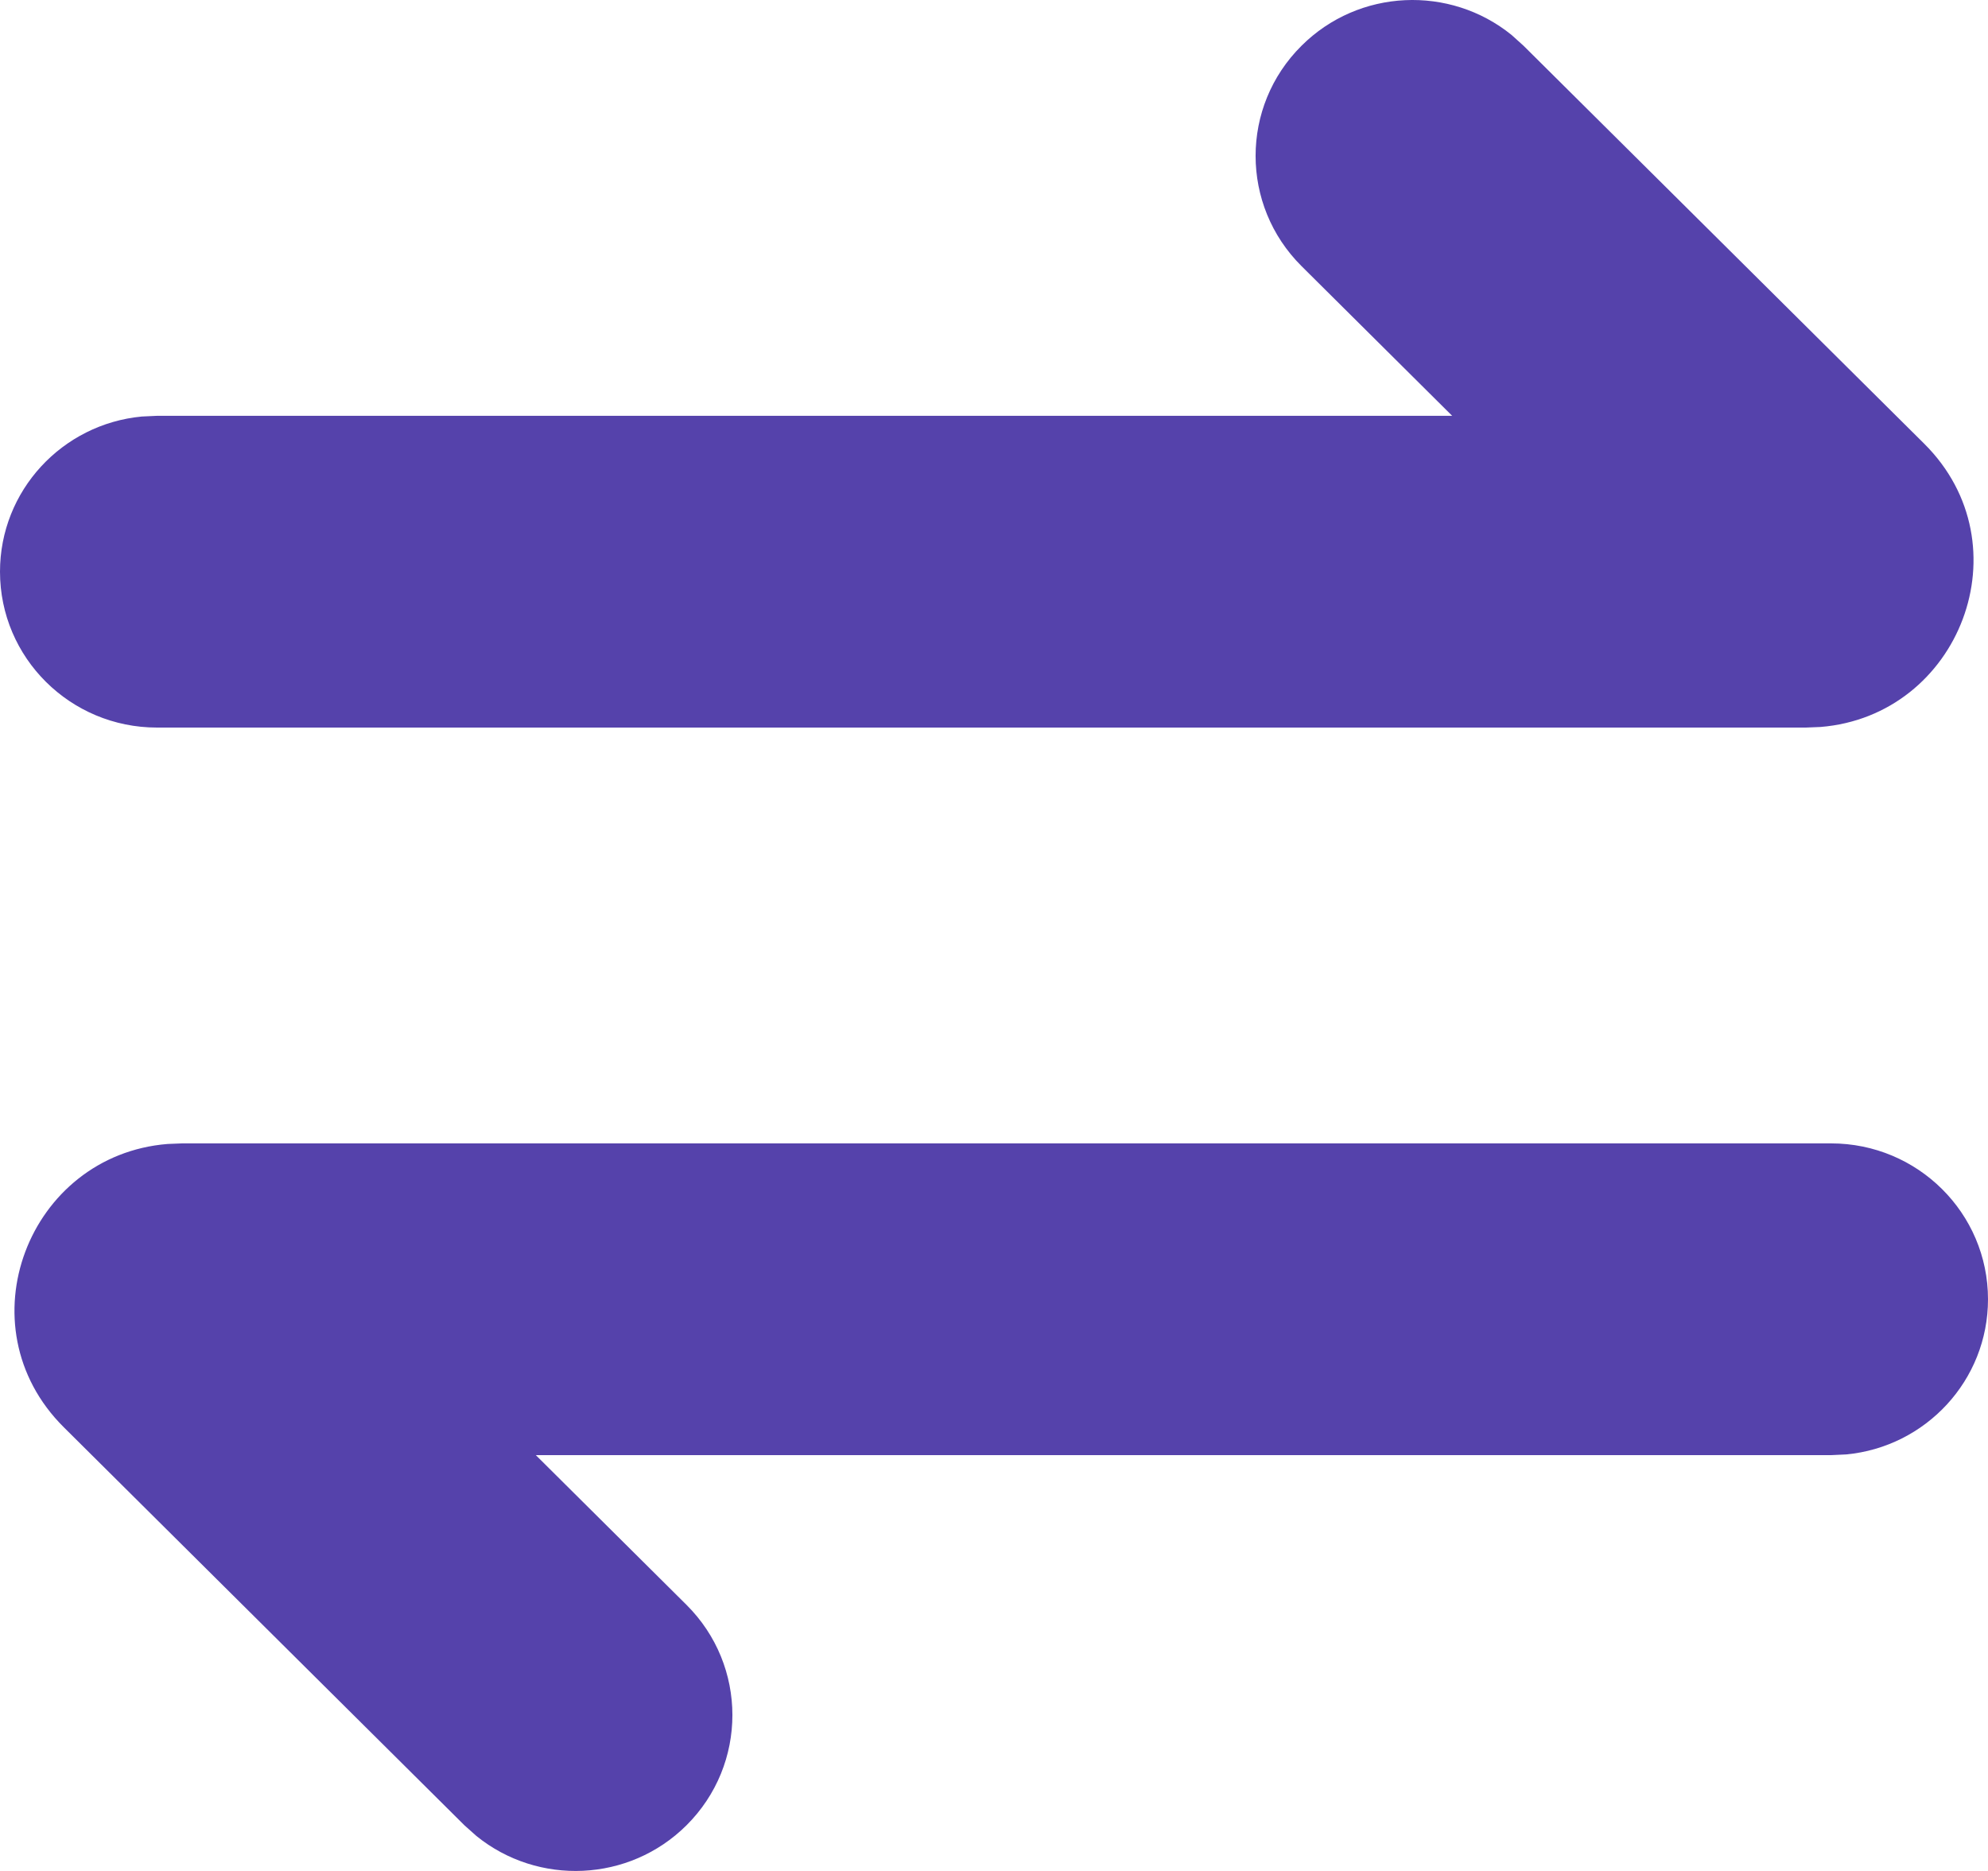
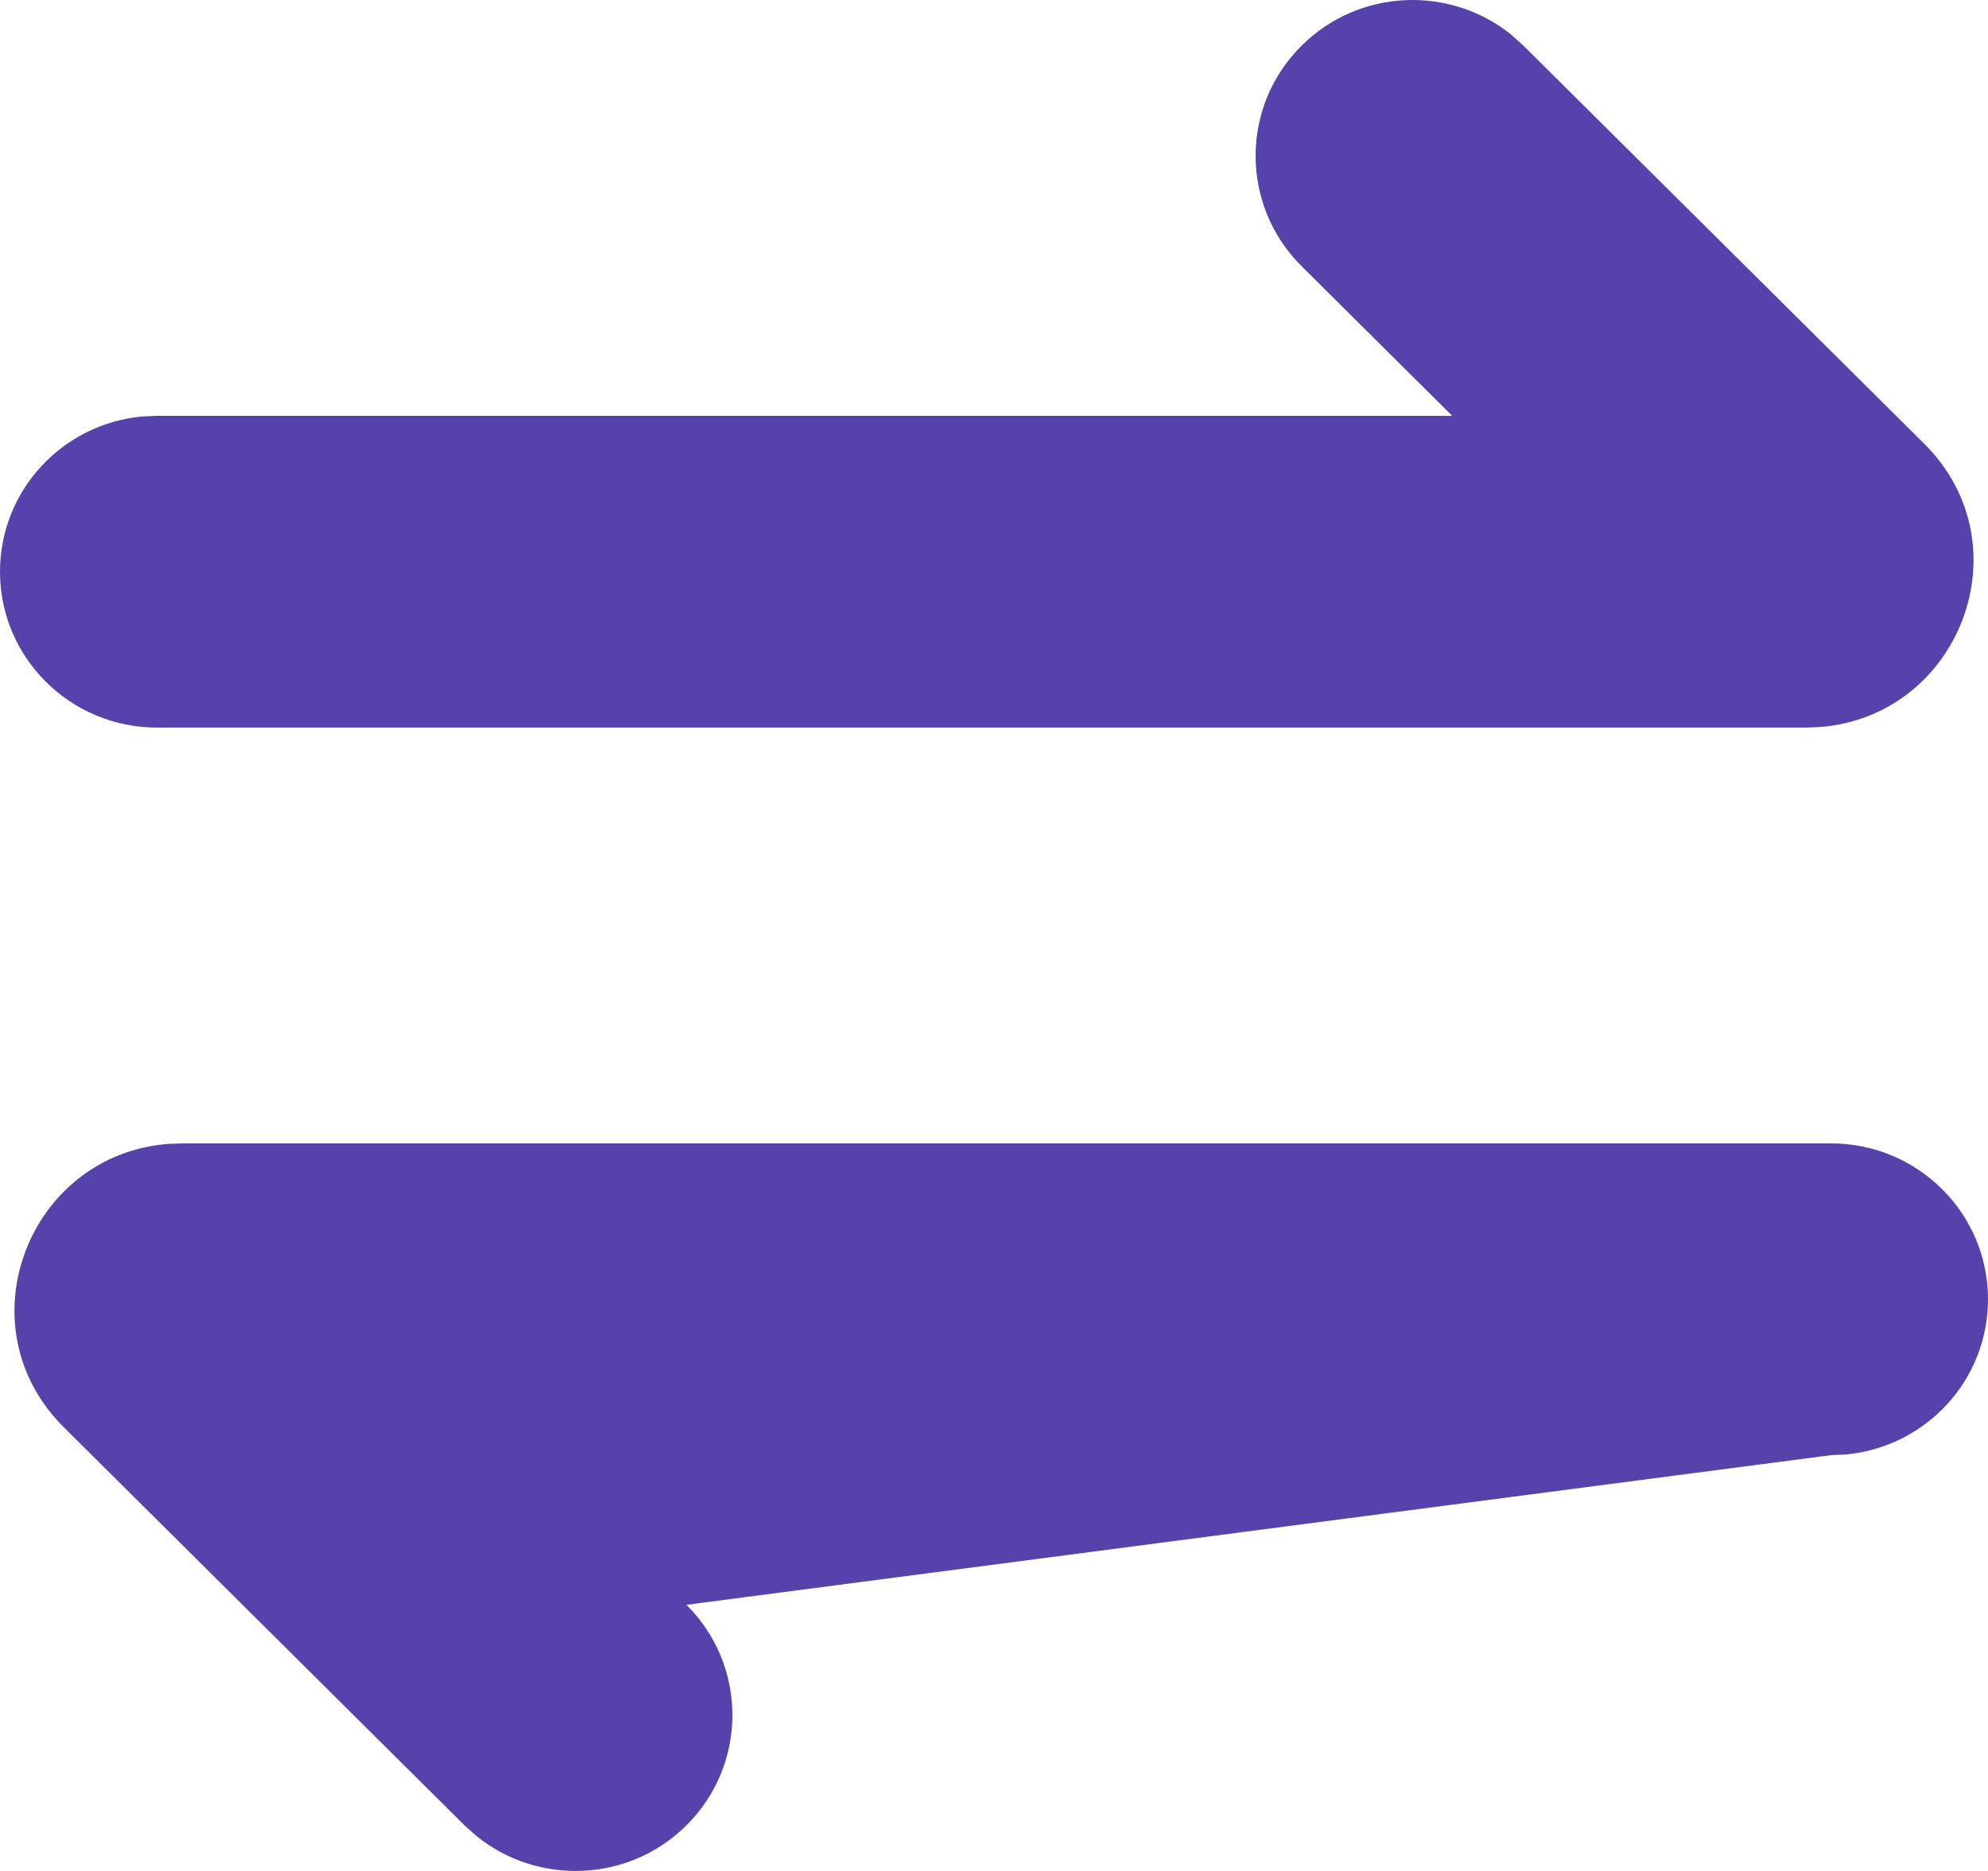
<svg xmlns="http://www.w3.org/2000/svg" width="17px" height="16px" viewBox="0 0 17 16" version="1.1">
  <title>transfer</title>
  <g id="Travel-Info" stroke="none" stroke-width="1" fill="none" fill-rule="evenodd">
    <g id="domestic-flights-flight-double-transfer" transform="translate(-930, -704)" fill="#5542AB" fill-rule="nonzero">
      <g id="transfer" transform="translate(930, 704)">
-         <path d="M15.658,9.778 C16.399,9.778 17,10.375 17,11.111 C17,11.804 16.468,12.374 15.787,12.438 L15.658,12.444 L4.582,12.444 L5.87,13.724 C6.394,14.245 6.394,15.089 5.87,15.61 C5.379,16.098 4.601,16.128 4.074,15.701 L3.972,15.61 L0.546,12.206 C-0.326,11.34 0.242,9.879 1.433,9.783 L1.558,9.778 L15.658,9.778 Z M11.13,0.391 C11.621,-0.098 12.399,-0.128 12.926,0.299 L13.028,0.391 L16.454,3.794 C17.326,4.66 16.758,6.121 15.567,6.217 L15.442,6.222 L1.342,6.222 C0.601,6.222 0,5.625 0,4.889 C0,4.196 0.532,3.626 1.213,3.562 L1.342,3.556 L12.418,3.556 L11.13,2.276 C10.606,1.755 10.606,0.911 11.13,0.391 Z" id="形状" />
+         <path d="M15.658,9.778 C16.399,9.778 17,10.375 17,11.111 C17,11.804 16.468,12.374 15.787,12.438 L15.658,12.444 L5.87,13.724 C6.394,14.245 6.394,15.089 5.87,15.61 C5.379,16.098 4.601,16.128 4.074,15.701 L3.972,15.61 L0.546,12.206 C-0.326,11.34 0.242,9.879 1.433,9.783 L1.558,9.778 L15.658,9.778 Z M11.13,0.391 C11.621,-0.098 12.399,-0.128 12.926,0.299 L13.028,0.391 L16.454,3.794 C17.326,4.66 16.758,6.121 15.567,6.217 L15.442,6.222 L1.342,6.222 C0.601,6.222 0,5.625 0,4.889 C0,4.196 0.532,3.626 1.213,3.562 L1.342,3.556 L12.418,3.556 L11.13,2.276 C10.606,1.755 10.606,0.911 11.13,0.391 Z" id="形状" />
      </g>
    </g>
  </g>
</svg>